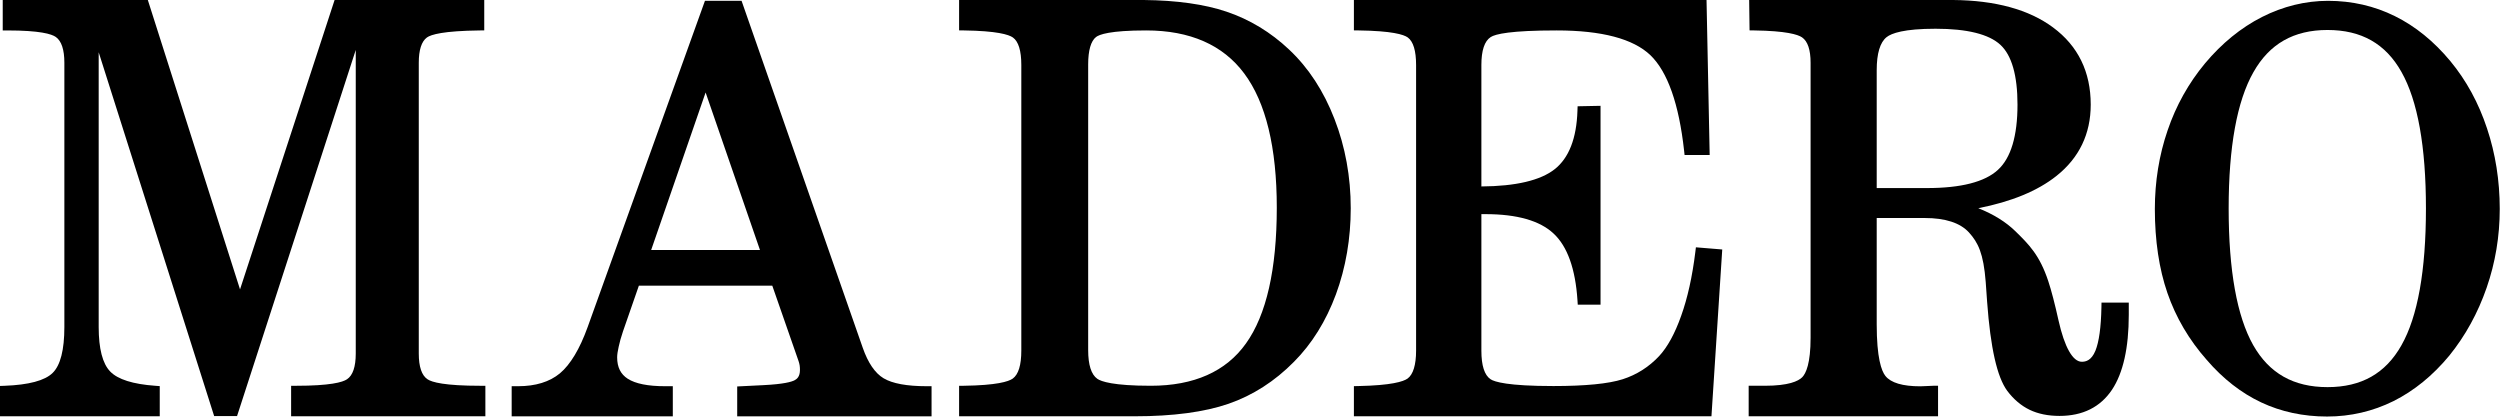
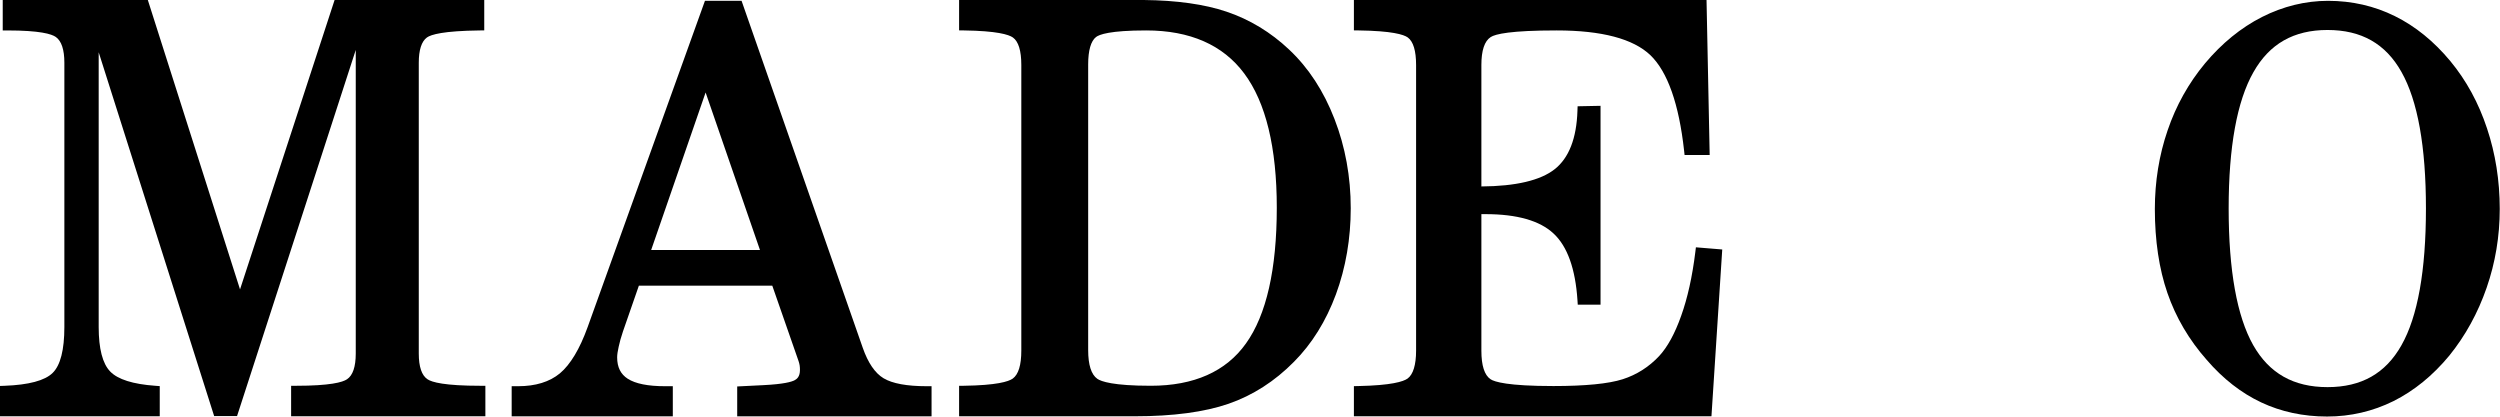
<svg xmlns="http://www.w3.org/2000/svg" width="186" height="31" viewBox="0 0 186 31" fill="none">
-   <path d="M130.167 2.259L130.515 2.264C132.882 2.298 133.758 2.564 134.073 2.78C134.495 3.072 134.708 3.707 134.708 4.667V25.131C134.708 27.036 134.366 27.782 134.082 28.07C133.792 28.358 133.072 28.701 131.294 28.701H130.101V30.971H144.191V28.701H143.833C143.703 28.701 143.534 28.707 143.311 28.724C143.113 28.735 142.966 28.741 142.874 28.741C141.557 28.741 140.683 28.482 140.274 27.97C139.979 27.597 139.627 26.629 139.627 24.126V16.22H143.201C144.73 16.22 145.836 16.581 146.486 17.289C147.171 18.044 147.573 18.855 147.737 20.979C147.766 21.32 147.798 21.806 147.841 22.449C148.093 25.883 148.582 28.05 149.338 29.078C149.813 29.709 150.374 30.185 151.006 30.49C151.63 30.791 152.378 30.944 153.228 30.944C154.954 30.944 156.266 30.29 157.132 28.998C157.961 27.752 158.381 25.876 158.381 23.423V22.515H156.352L156.346 22.864C156.318 24.346 156.167 25.434 155.899 26.095C155.596 26.83 155.175 26.915 154.886 26.915C154.213 26.915 153.598 25.823 153.154 23.841C152.88 22.602 152.624 21.619 152.393 20.922C151.75 18.973 150.941 18.181 149.957 17.215C149.248 16.519 148.319 15.94 147.185 15.49C149.651 15.006 151.604 14.201 153 13.089C154.692 11.746 155.55 9.96 155.55 7.782C155.55 5.348 154.606 3.417 152.747 2.042C150.958 0.71 148.454 0.027 145.31 0H130.138L130.167 2.259ZM139.627 5.226C139.627 3.978 139.876 3.148 140.367 2.76C140.728 2.476 141.651 2.138 144.002 2.138C146.351 2.138 147.975 2.541 148.832 3.336C149.674 4.118 150.102 5.613 150.102 7.782C150.102 10.124 149.611 11.757 148.643 12.64C147.671 13.537 145.897 13.992 143.368 13.992H139.627" fill="black" />
  <path d="M65.737 28.142C65.102 27.762 64.58 26.998 64.186 25.868L55.173 0.062H52.448L43.719 24.34C43.132 25.966 42.437 27.123 41.657 27.777C40.889 28.413 39.843 28.734 38.55 28.734H38.068V30.973H50.057V28.734H49.477C48.212 28.734 47.28 28.548 46.707 28.181C46.175 27.84 45.916 27.318 45.916 26.588C45.916 26.392 45.954 26.13 46.028 25.804C46.096 25.474 46.207 25.077 46.349 24.659L47.533 21.252H57.457L59.41 26.857C59.445 26.961 59.475 27.064 59.494 27.185C59.512 27.296 59.516 27.414 59.516 27.532C59.516 28.02 59.294 28.195 59.126 28.286C58.892 28.413 58.302 28.579 56.816 28.654L54.848 28.752V30.973H69.308V28.734H68.95C67.472 28.734 66.392 28.535 65.737 28.142ZM48.447 18.599L52.497 6.881L56.542 18.599" fill="black" />
  <path d="M17.858 21.531L10.998 0H0.203V2.265H0.56C2.963 2.265 3.84 2.529 4.153 2.751C4.575 3.05 4.789 3.695 4.789 4.668V24.329C4.789 26.034 4.495 27.184 3.914 27.748C3.338 28.315 2.137 28.636 0.344 28.702L0 28.715V30.972H11.885V28.727L11.554 28.702C9.891 28.583 8.763 28.227 8.201 27.642C7.631 27.058 7.342 25.943 7.342 24.329V3.888L15.932 30.954H17.637L26.468 3.716V26.299C26.468 27.286 26.25 27.931 25.817 28.218C25.491 28.439 24.568 28.702 22.016 28.702H21.659V30.972H36.112V28.702H35.755C33.081 28.702 32.132 28.439 31.805 28.216C31.375 27.931 31.157 27.286 31.157 26.299V4.668C31.157 3.719 31.36 3.086 31.761 2.79C32.064 2.569 32.989 2.298 35.676 2.265L36.028 2.26V0H24.894" fill="black" />
  <path d="M100.73 2.259L101.084 2.264C103.556 2.298 104.437 2.568 104.739 2.787C105.149 3.089 105.357 3.777 105.357 4.835V26.095C105.357 27.148 105.137 27.865 104.722 28.166C104.403 28.392 103.511 28.672 101.08 28.722L100.73 28.73V30.971H127.332L128.135 18.561L126.175 18.4L126.134 18.74C125.909 20.576 125.554 22.173 125.081 23.491C124.615 24.812 124.062 25.823 123.438 26.494C122.675 27.306 121.763 27.884 120.729 28.215C119.676 28.552 117.942 28.722 115.578 28.722C112.165 28.722 111.18 28.405 110.898 28.216C110.444 27.912 110.215 27.2 110.215 26.095V15.932H110.524C112.864 15.932 114.565 16.417 115.584 17.374C116.612 18.327 117.21 19.996 117.363 22.333L117.385 22.667H119.08V7.873L117.374 7.907L117.362 8.245C117.297 10.293 116.727 11.755 115.668 12.589C114.61 13.423 112.776 13.855 110.215 13.872V4.835C110.215 3.754 110.447 3.056 110.908 2.758C111.254 2.532 112.388 2.264 115.82 2.264C119.168 2.264 121.512 2.884 122.789 4.105C124.069 5.339 124.914 7.731 125.298 11.216L125.333 11.533H127.2L126.966 0H100.73" fill="black" />
  <path d="M182.311 4.554C181.087 3.077 179.696 1.948 178.178 1.2C176.657 0.445 174.984 0.062 173.209 0.062C171.525 0.062 169.868 0.467 168.29 1.266C166.729 2.06 165.304 3.221 164.054 4.714C162.829 6.187 161.893 7.865 161.271 9.697C160.64 11.534 160.321 13.502 160.321 15.546C160.321 17.9 160.636 20.004 161.256 21.799C161.881 23.613 162.866 25.289 164.18 26.775C165.387 28.178 166.751 29.242 168.232 29.938C169.712 30.636 171.362 30.99 173.135 30.99C174.875 30.99 176.538 30.604 178.077 29.841C179.61 29.074 181.007 27.936 182.231 26.455C183.422 24.983 184.356 23.285 185.005 21.41C185.653 19.546 185.981 17.573 185.981 15.546C185.981 13.447 185.662 11.43 185.033 9.549C184.409 7.662 183.492 5.981 182.311 4.554ZM178.669 25.686C177.488 27.783 175.688 28.802 173.168 28.802C170.641 28.802 168.834 27.781 167.639 25.68C166.427 23.537 165.812 20.114 165.812 15.507C165.812 10.932 166.432 7.523 167.653 5.374C168.847 3.259 170.65 2.231 173.168 2.231C175.69 2.231 177.489 3.253 178.669 5.354C179.877 7.491 180.49 10.907 180.49 15.507C180.49 20.132 179.878 23.556 178.669 25.686Z" fill="black" />
  <path d="M71.357 2.259L71.711 2.264C74.162 2.298 75.05 2.569 75.361 2.79C75.775 3.088 75.986 3.776 75.986 4.835V26.089C75.986 27.161 75.771 27.861 75.35 28.166C75.033 28.392 74.143 28.667 71.711 28.701L71.357 28.705V30.971H84.438C87.269 30.971 89.61 30.659 91.396 30.043C93.203 29.419 94.843 28.367 96.271 26.918C97.605 25.579 98.656 23.89 99.395 21.895C100.125 19.908 100.495 17.755 100.495 15.493C100.495 13.156 100.089 10.923 99.287 8.857C98.486 6.781 97.352 5.044 95.917 3.695C94.544 2.397 92.972 1.445 91.247 0.866C89.615 0.315 87.545 0.026 85.102 0H71.357V2.259ZM80.96 4.792C80.96 3.754 81.162 3.05 81.546 2.754C81.78 2.571 82.575 2.264 85.273 2.264C88.537 2.264 90.992 3.341 92.571 5.467C94.178 7.618 94.993 10.977 94.993 15.451C94.993 20.032 94.221 23.431 92.699 25.555C91.213 27.643 88.831 28.701 85.62 28.701C82.81 28.701 81.921 28.378 81.644 28.186C81.19 27.868 80.96 27.148 80.96 26.046" fill="black" />
</svg>